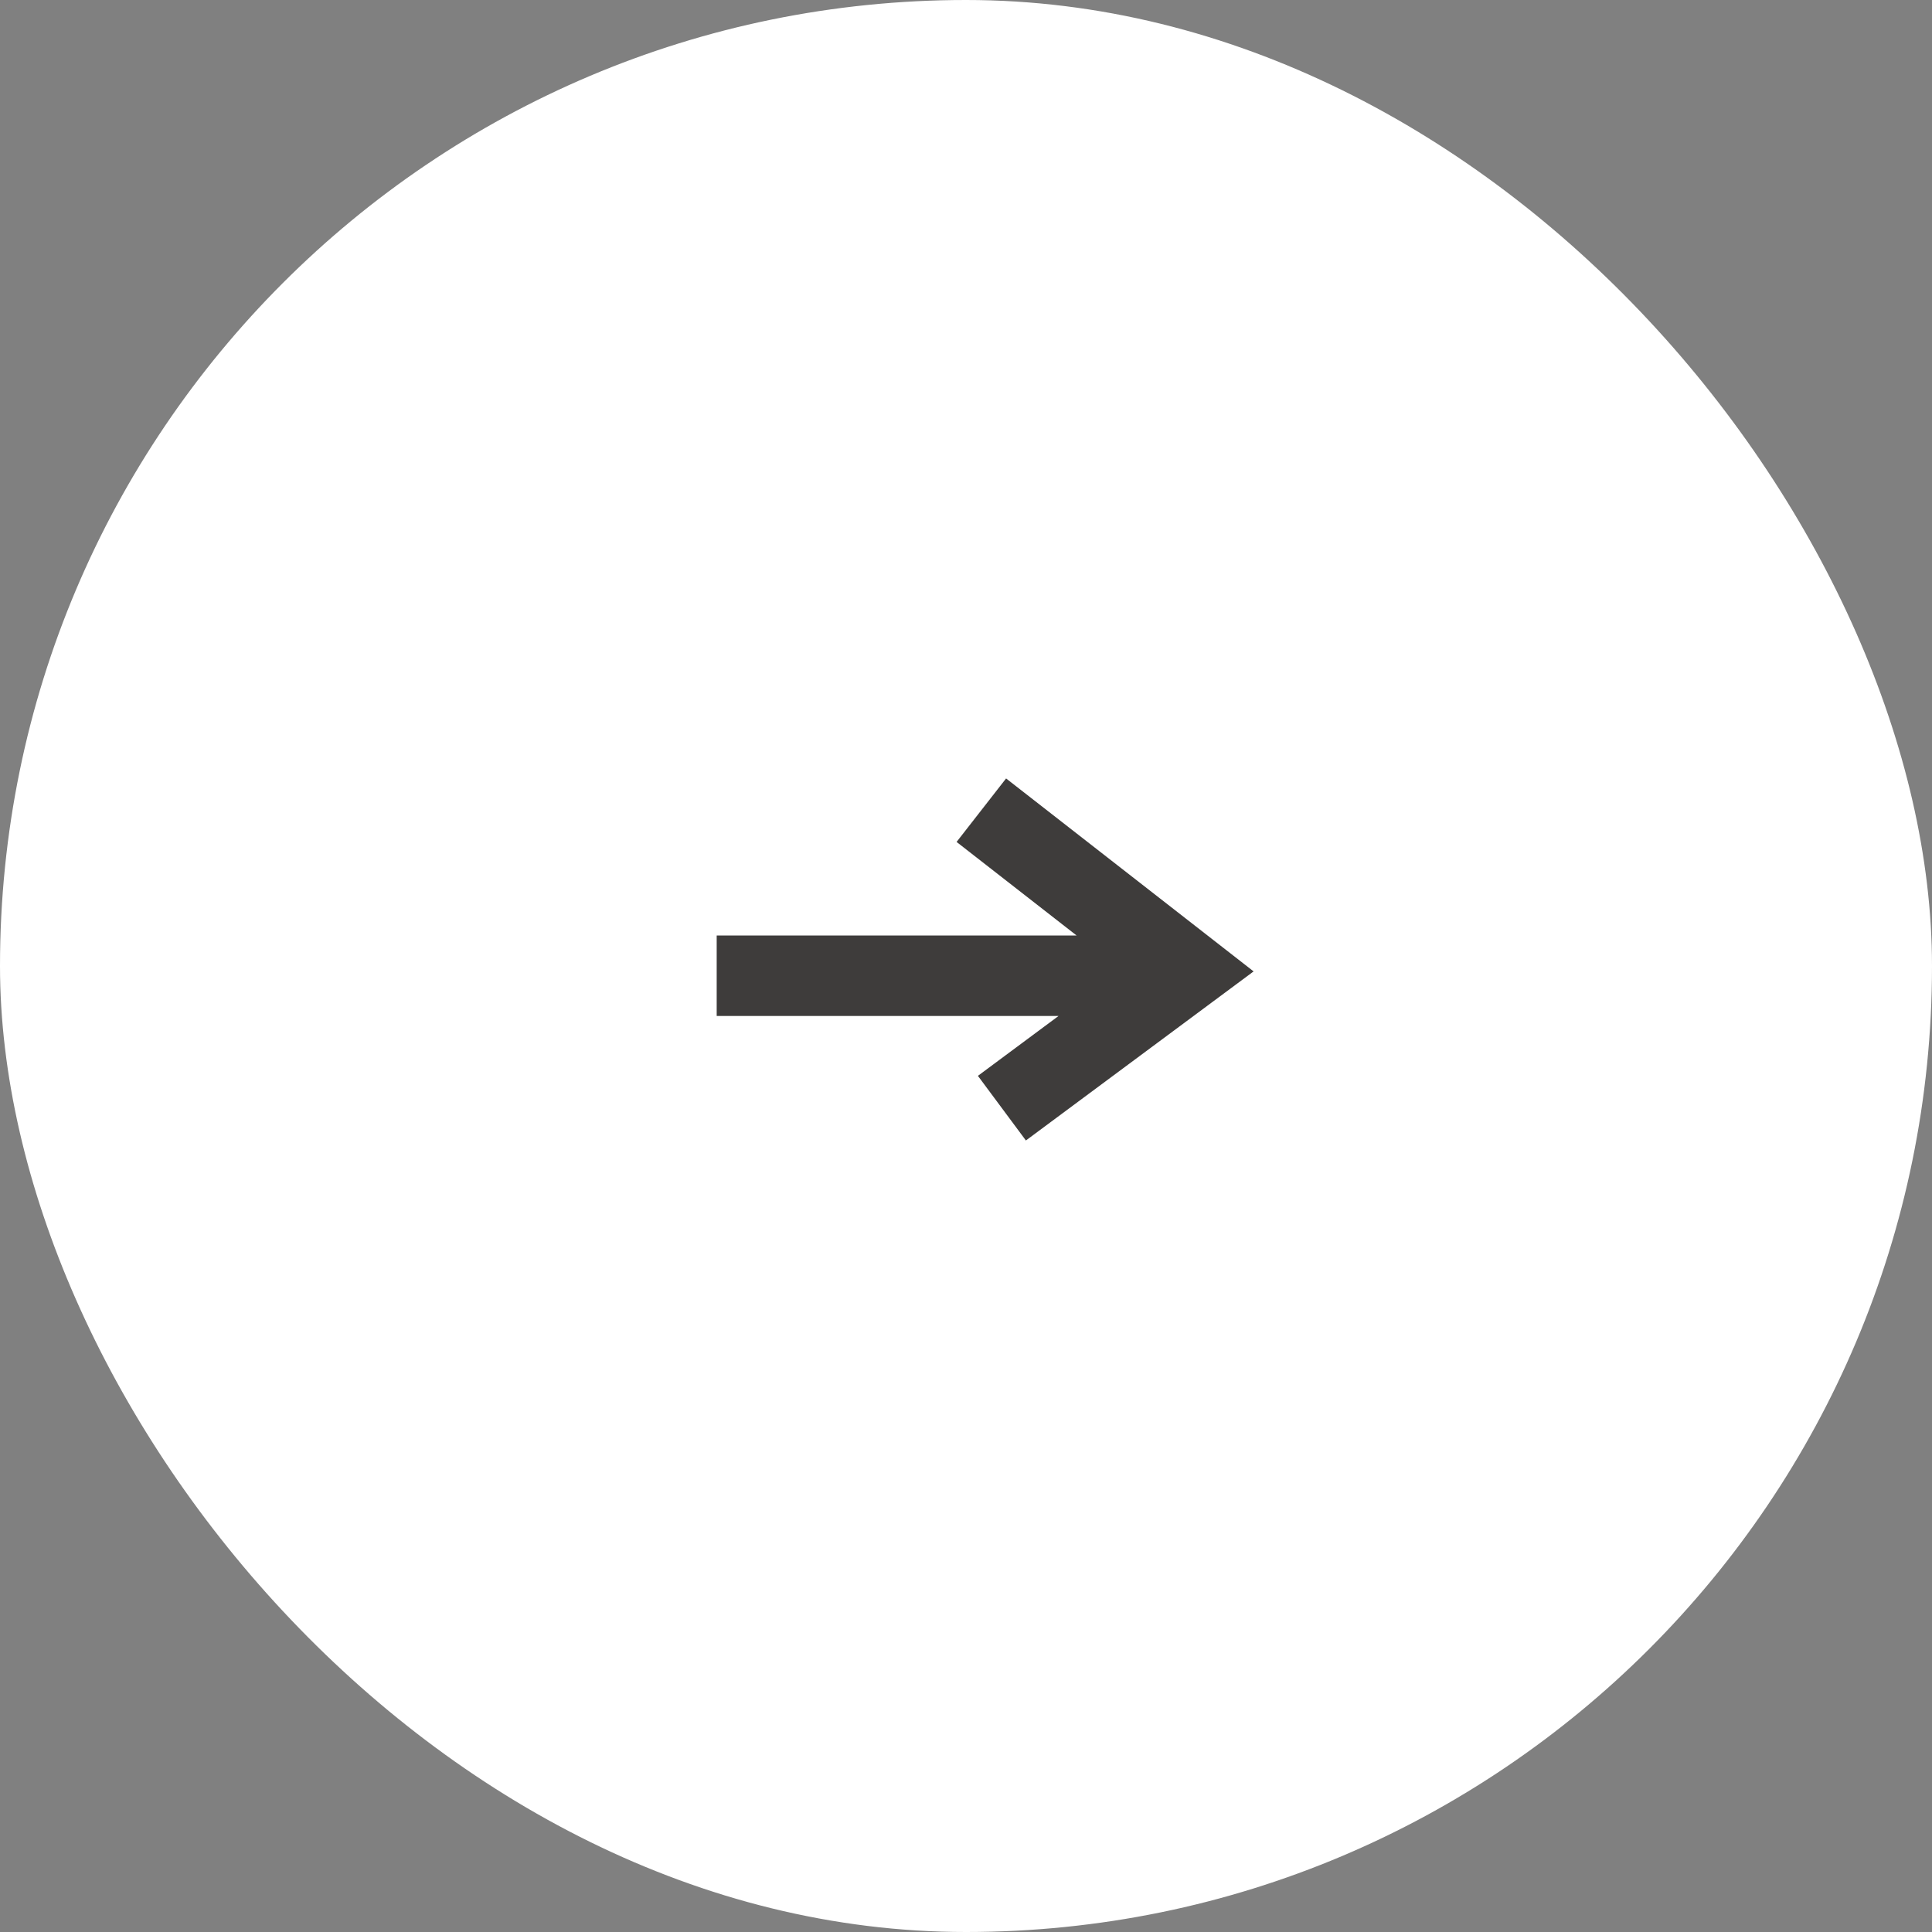
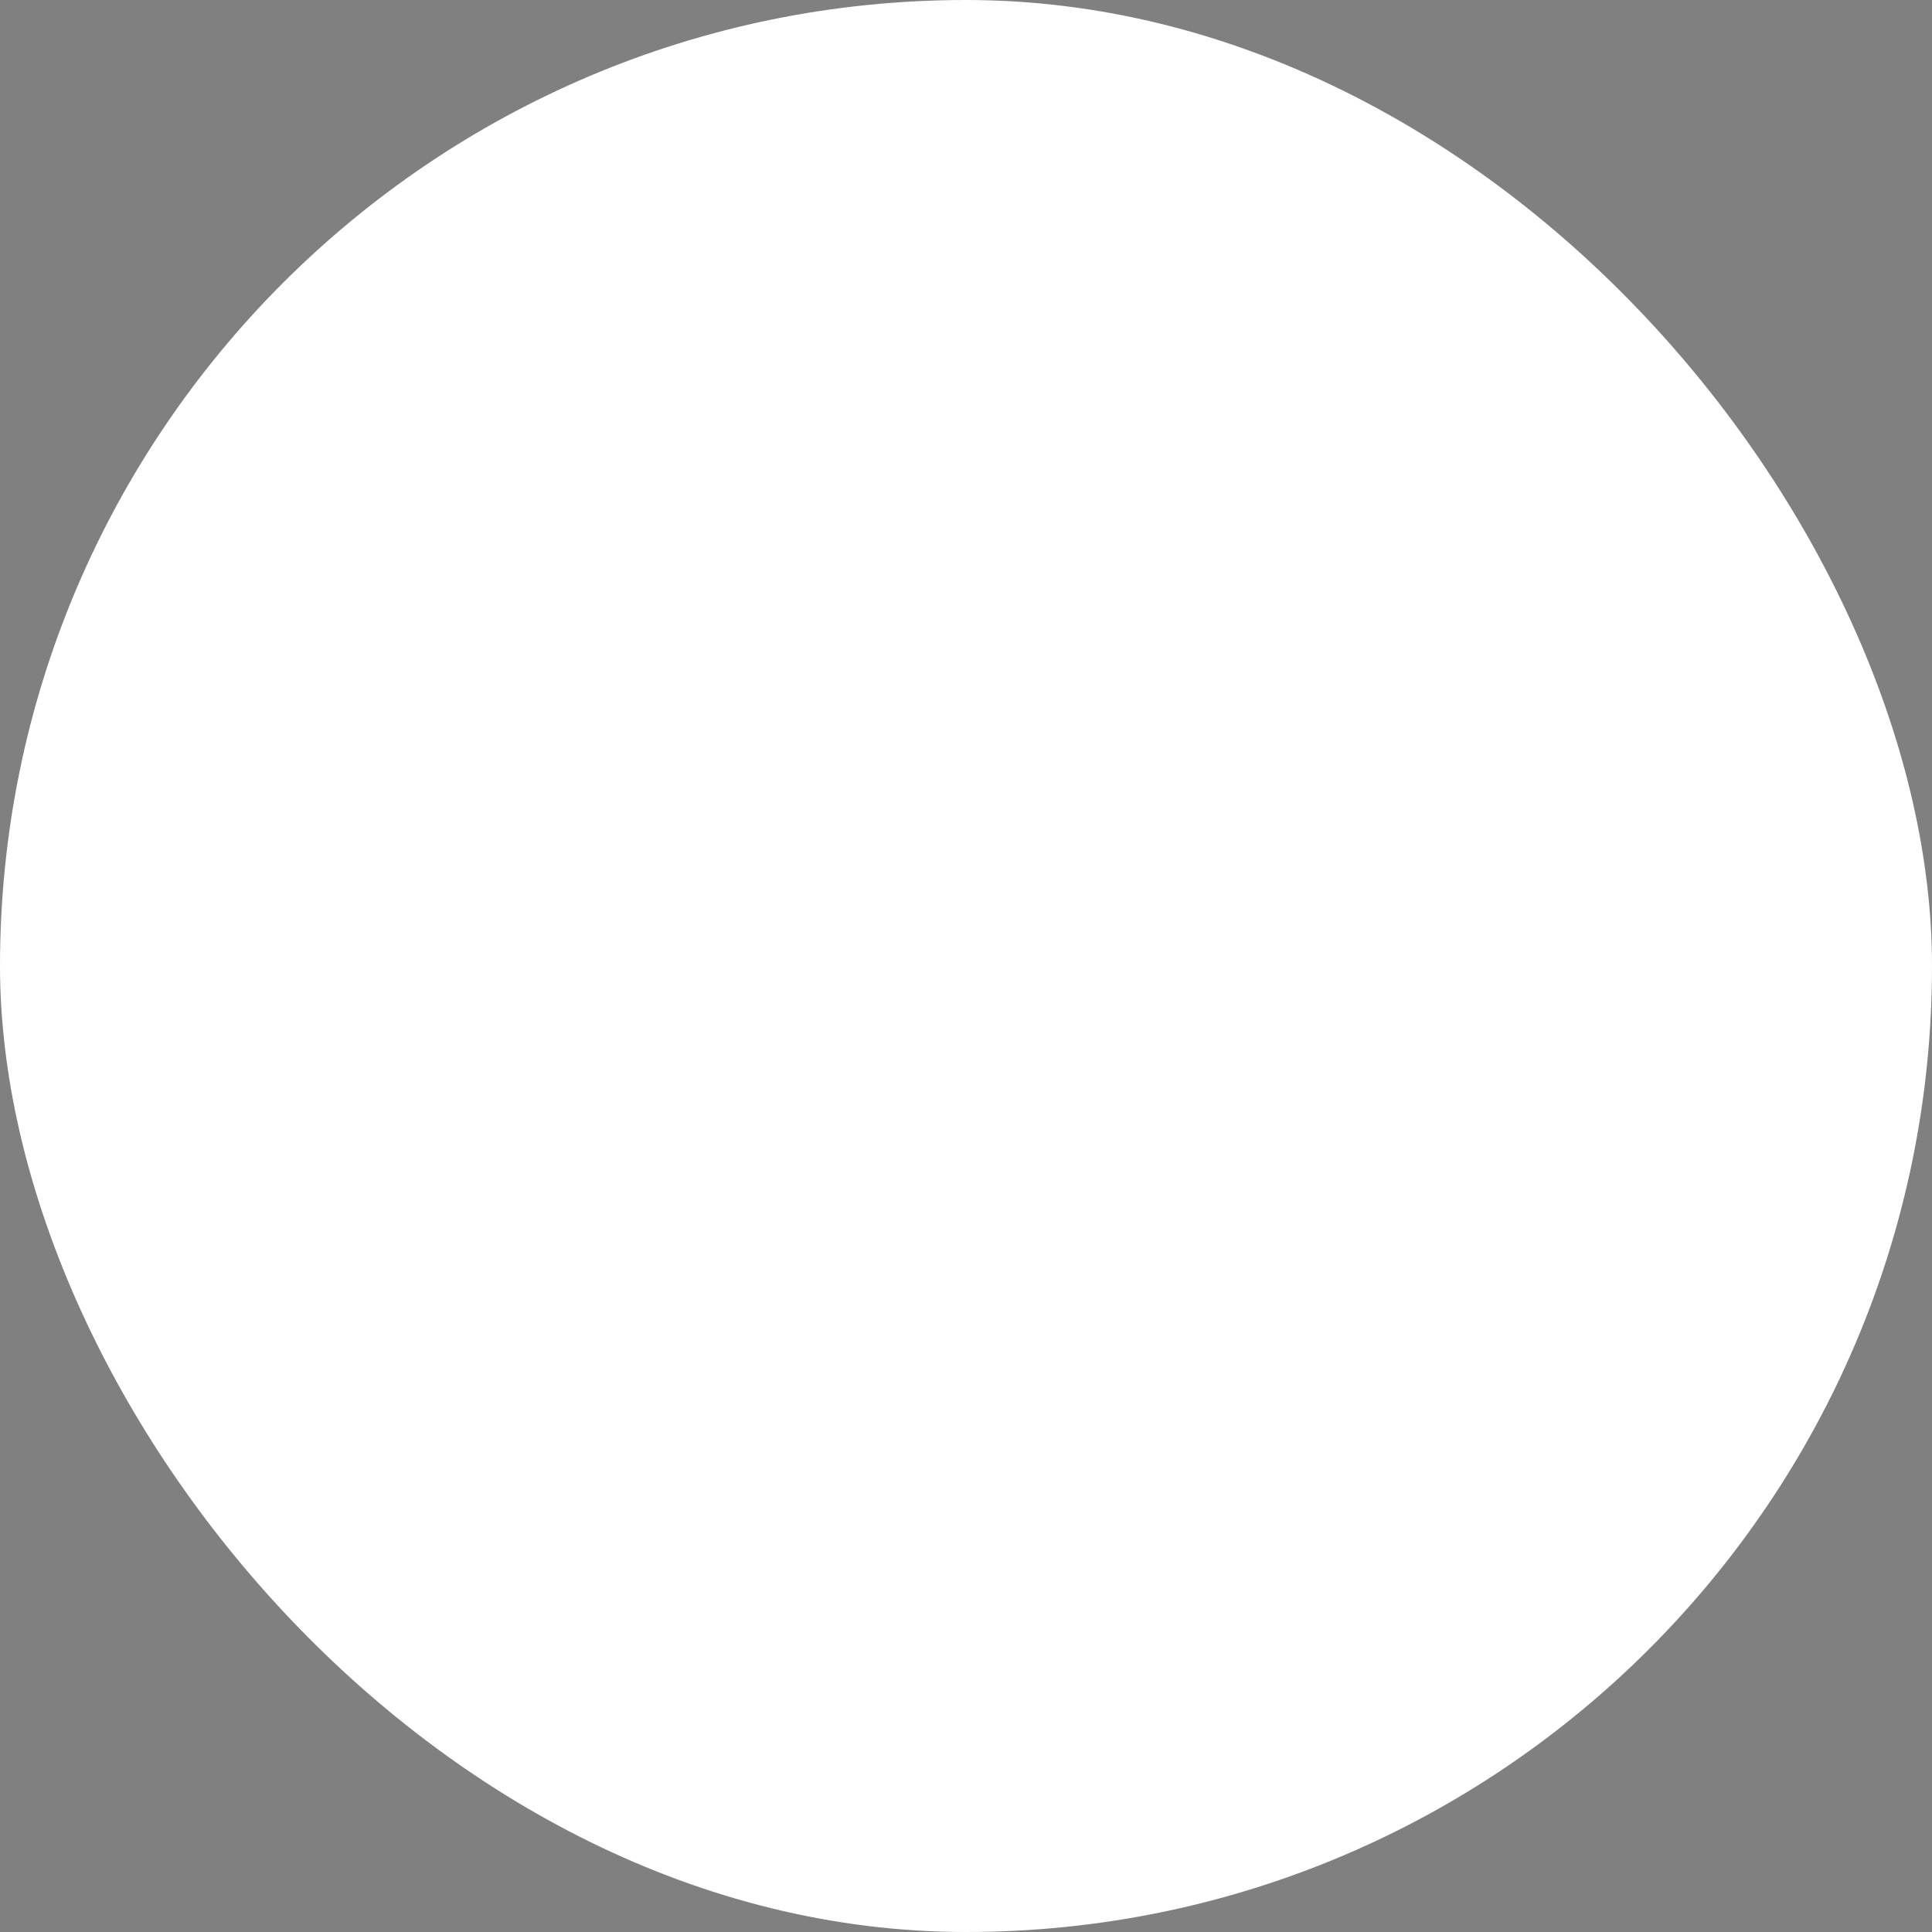
<svg xmlns="http://www.w3.org/2000/svg" width="48" height="48" viewBox="0 0 48 48" fill="none">
  <rect x="0" y="0" width="48" height="48" fill="#808080" stroke="none" />
  <rect width="48" height="48" rx="24" fill="white" />
-   <path d="M17.806 24.242L29.494 24.242M24.381 20.129L29.494 24.115L24.892 27.532" stroke="#3E3C3B" stroke-width="2" />
</svg>